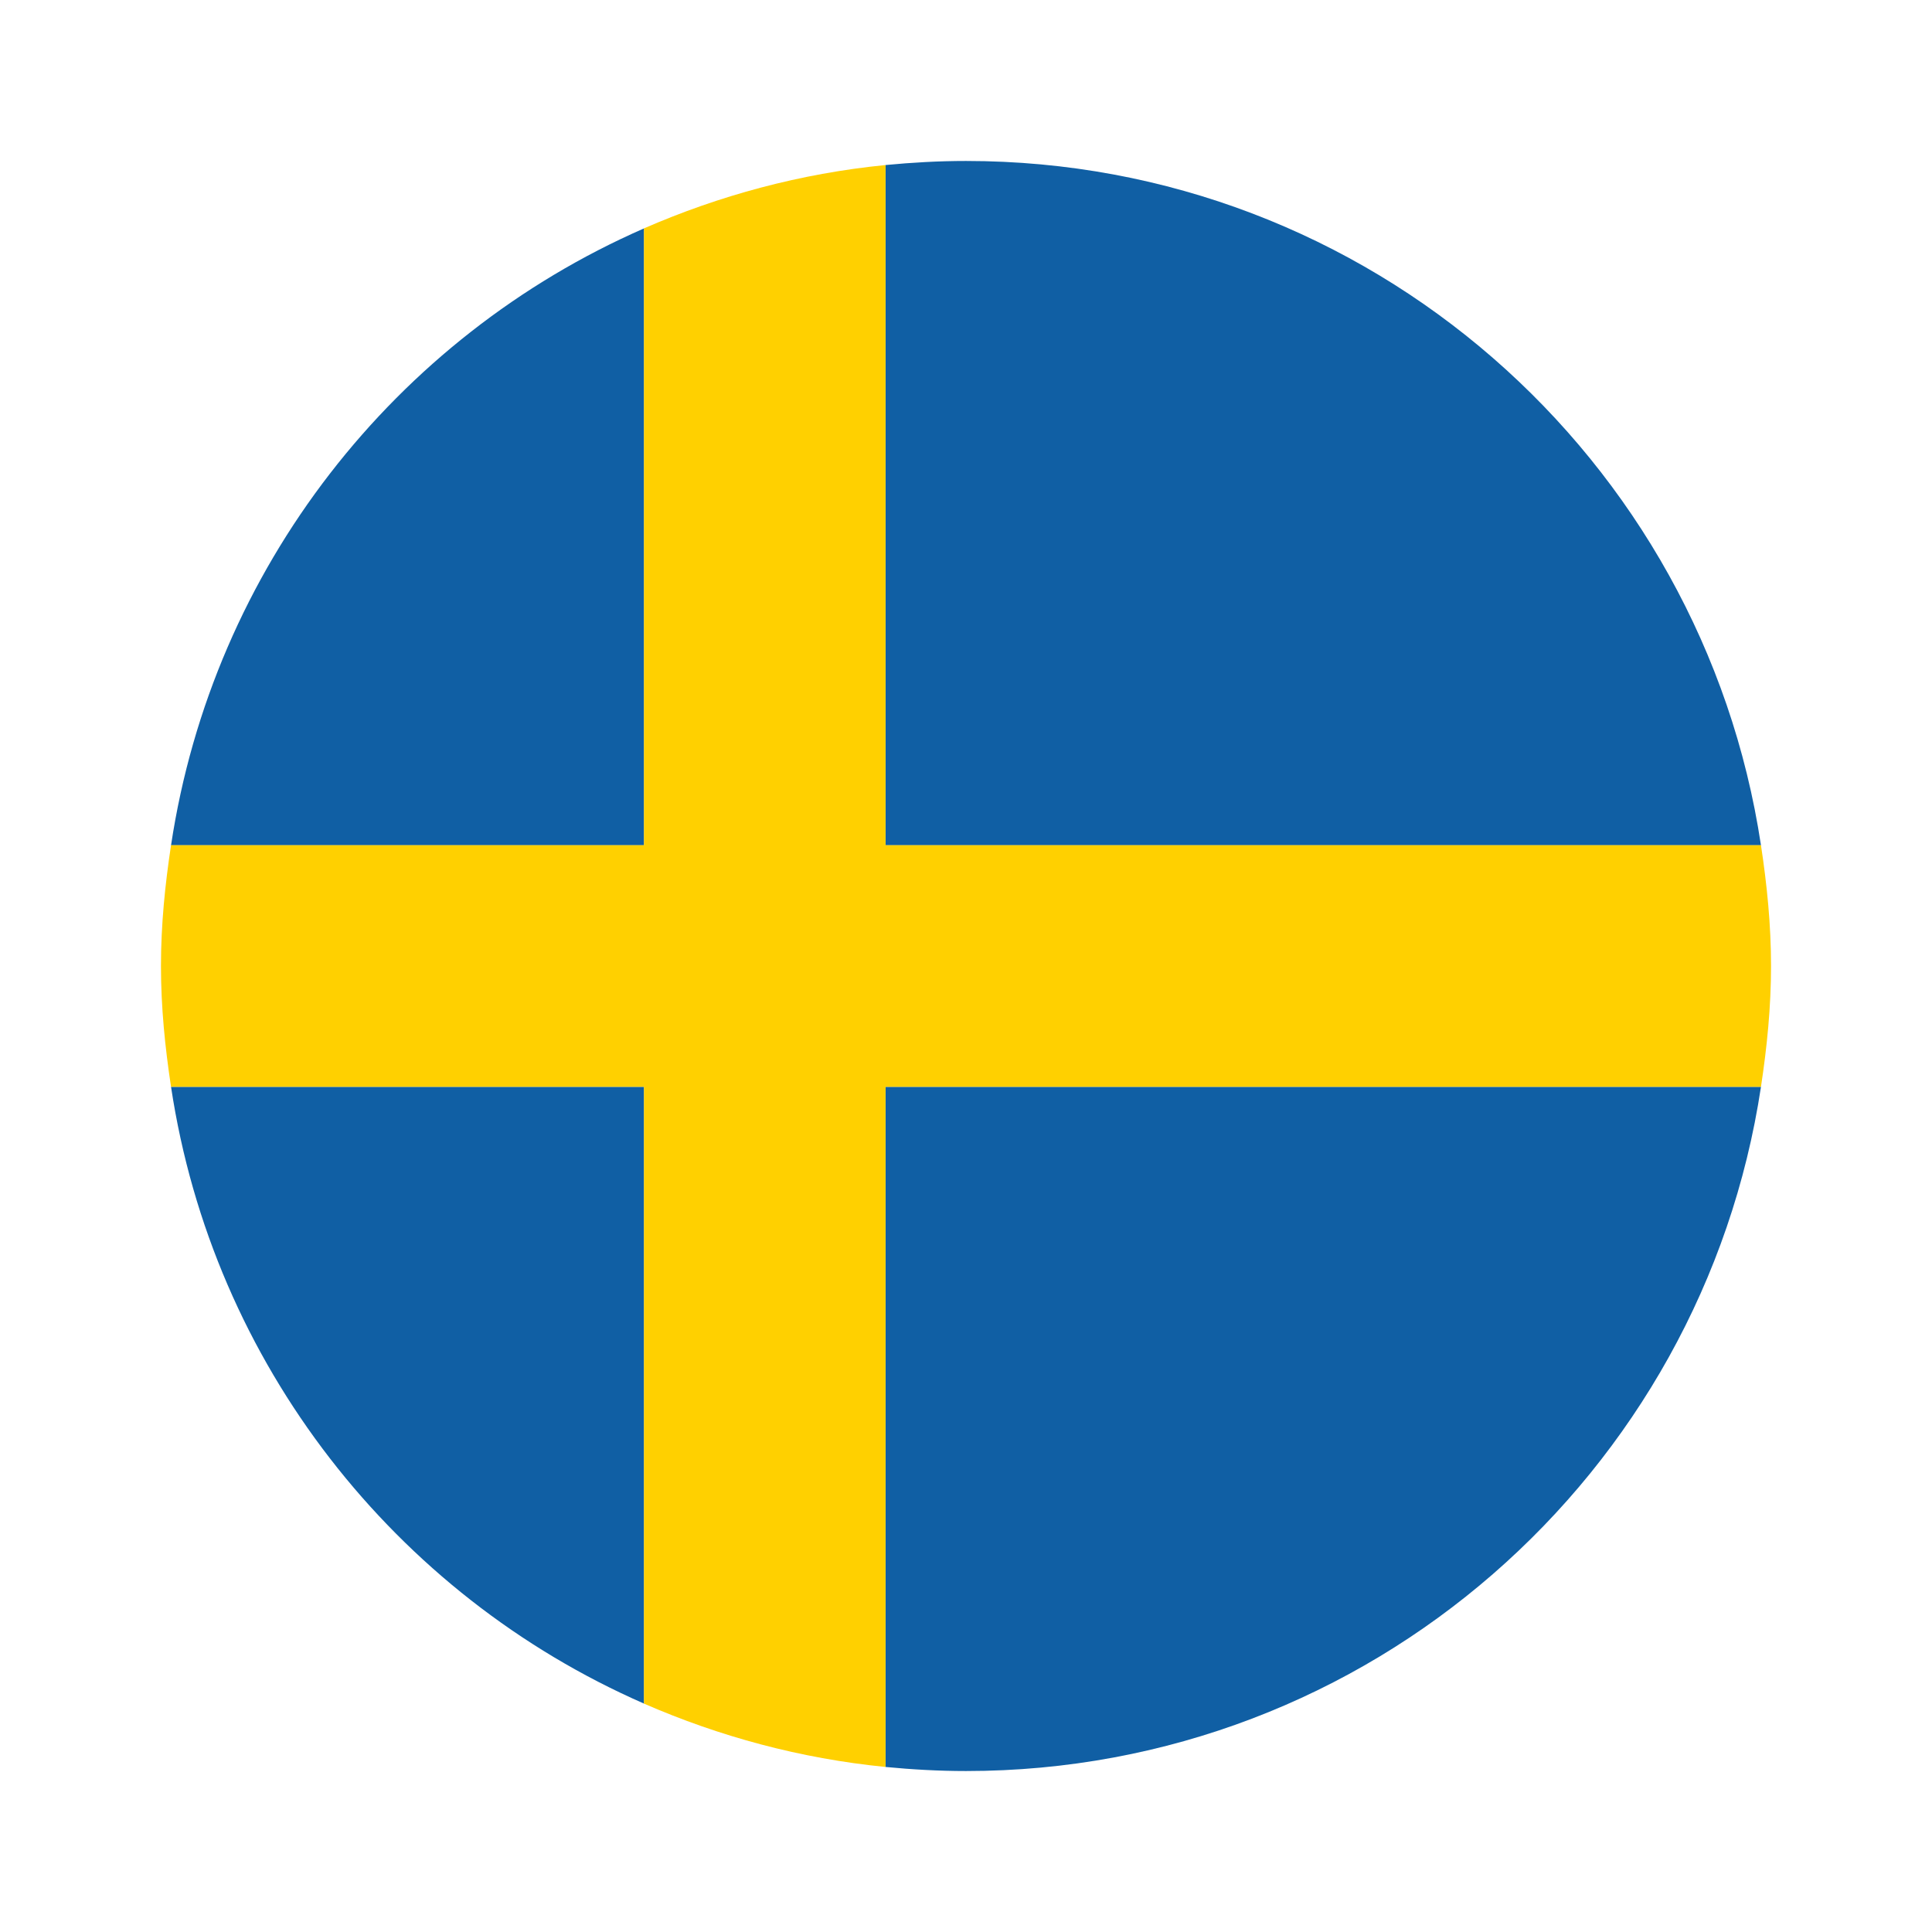
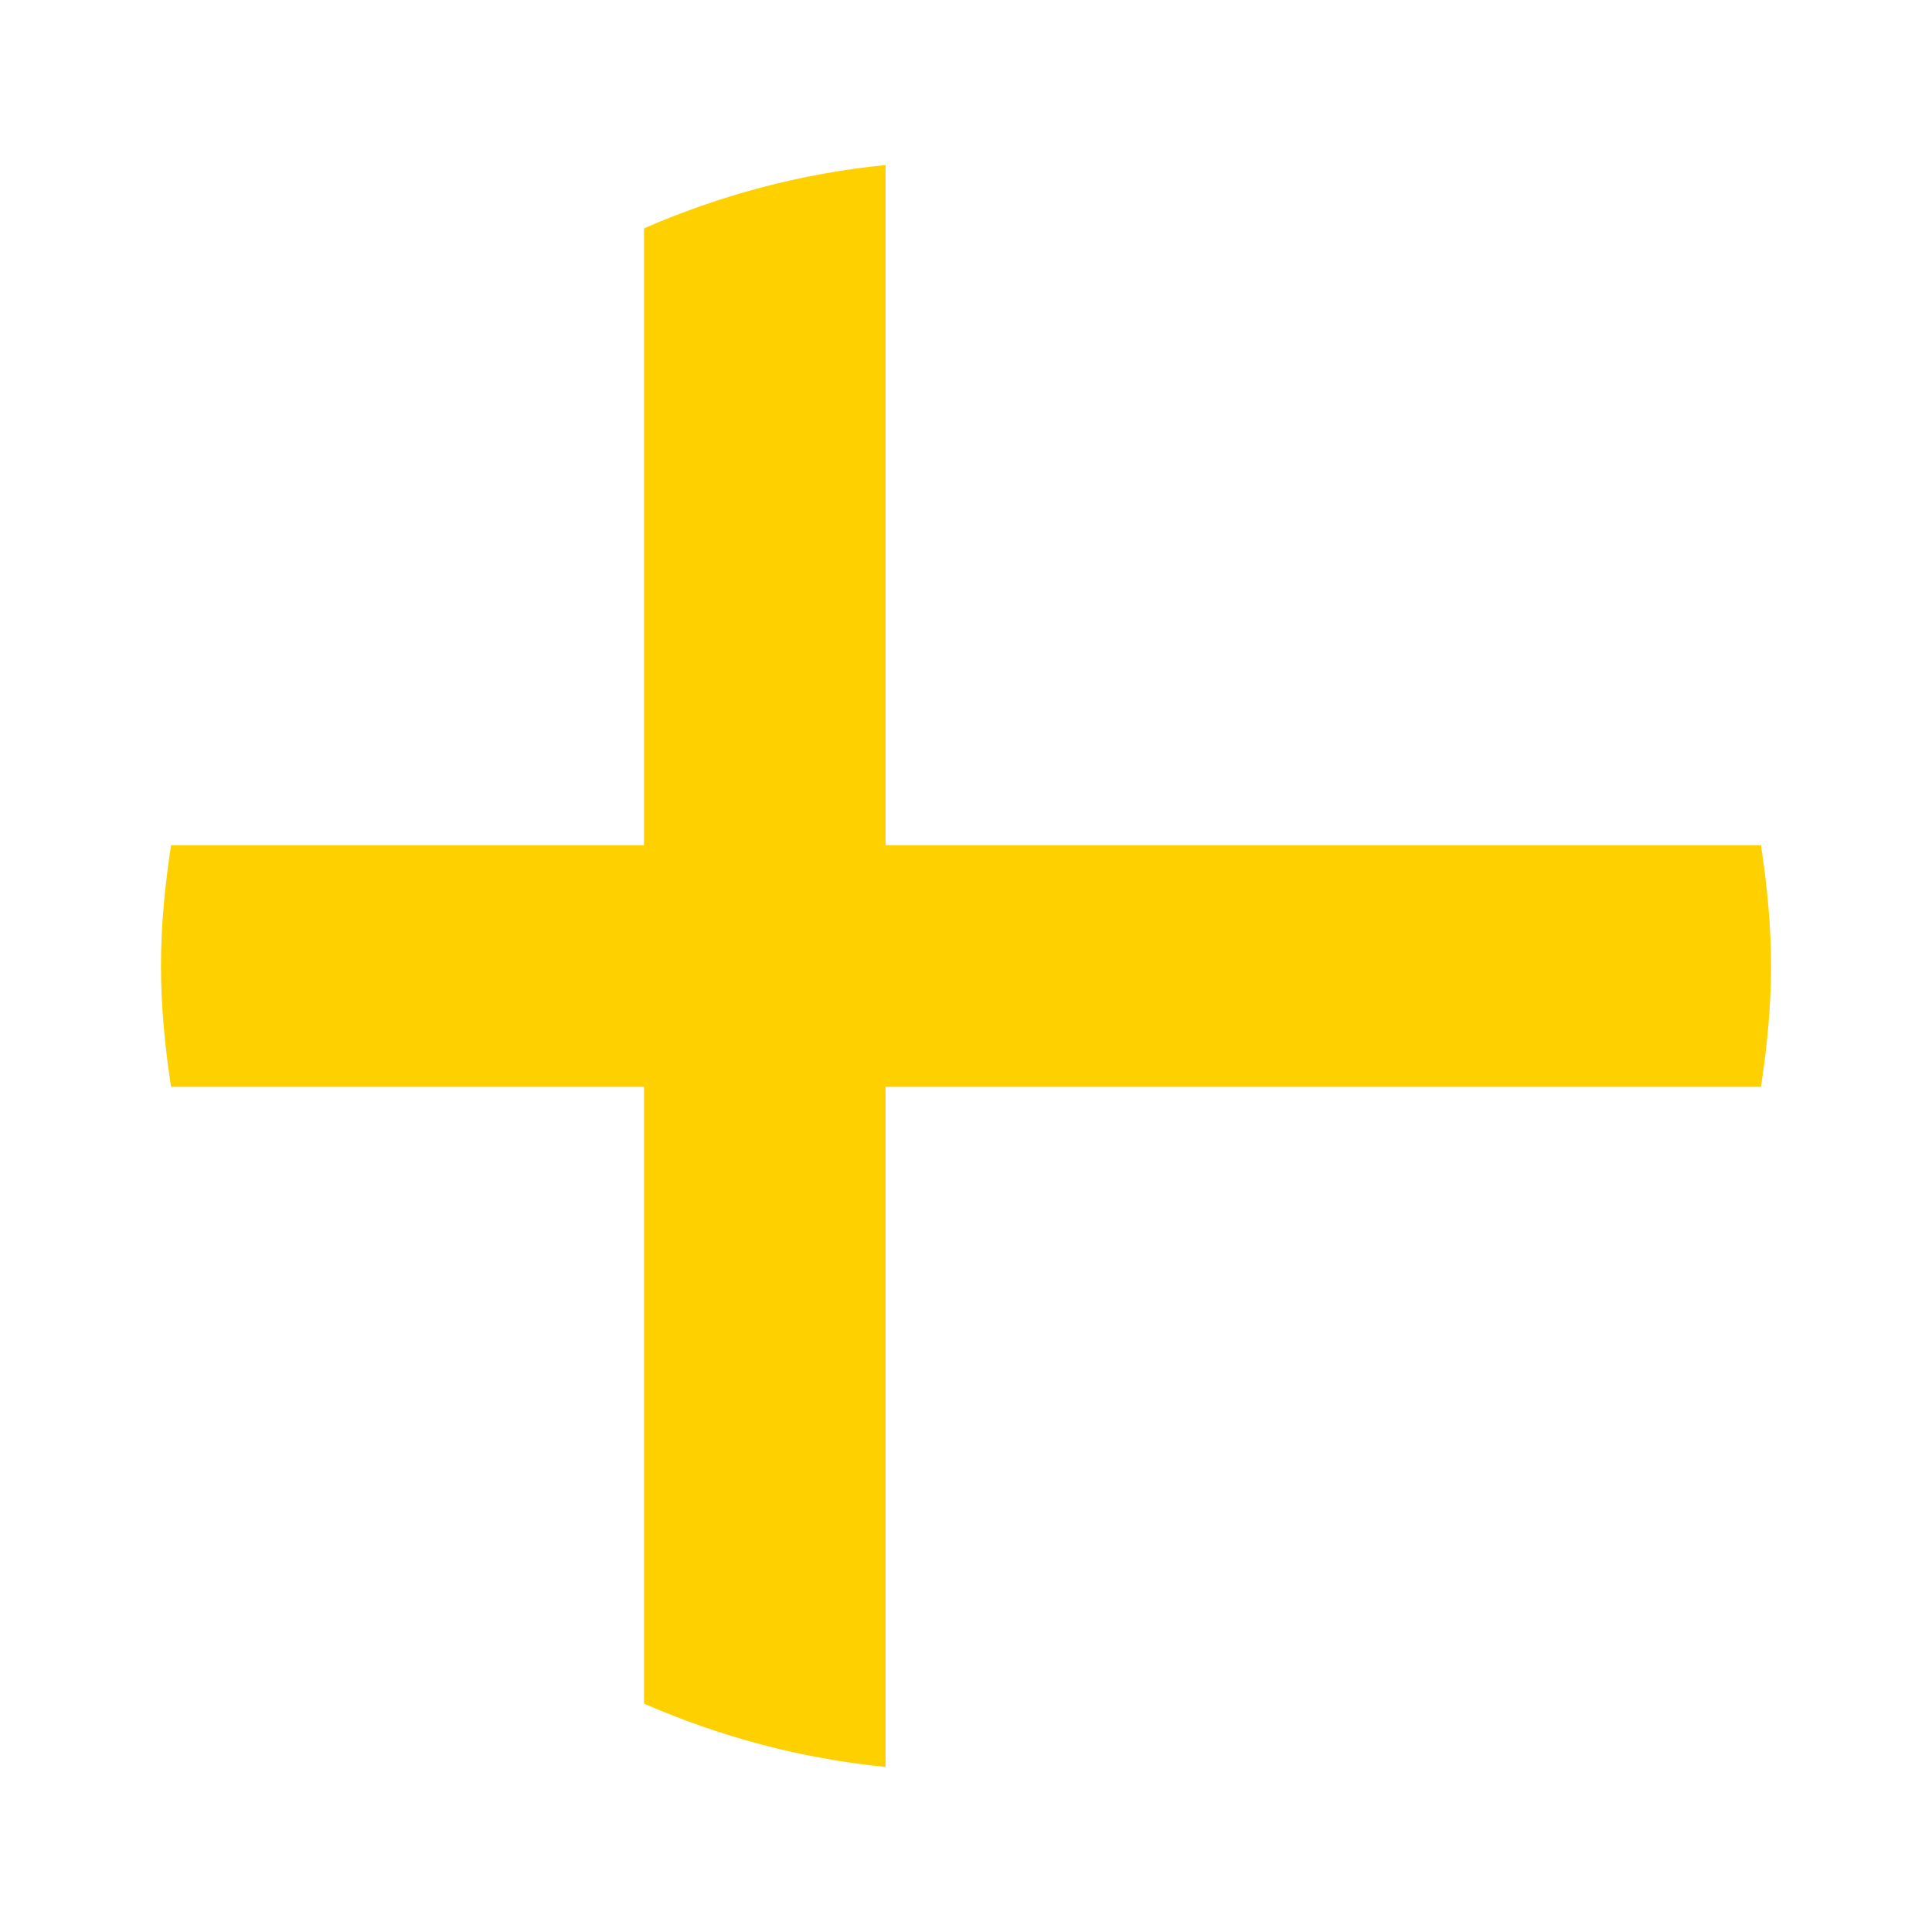
<svg xmlns="http://www.w3.org/2000/svg" width="19" height="19" viewBox="0 0 19 19" fill="none">
-   <path d="M6.334 2.246V8.313H1.682C2.093 5.586 3.887 3.316 6.334 2.246ZM8.709 17.377C8.969 17.402 9.233 17.417 9.5 17.417C13.468 17.417 16.744 14.495 17.318 10.688H8.709V17.377ZM6.334 16.754V10.688H1.682C2.093 13.414 3.887 15.684 6.334 16.754ZM9.5 1.583C9.233 1.583 8.969 1.598 8.709 1.623V8.313H17.318C16.744 4.505 13.468 1.583 9.5 1.583Z" fill="#105FA4" />
  <path d="M17.318 10.688C17.377 10.299 17.417 9.905 17.417 9.5C17.417 9.095 17.377 8.701 17.318 8.312H8.709V1.623C7.871 1.706 7.074 1.923 6.333 2.246V8.312H1.682C1.623 8.701 1.583 9.095 1.583 9.5C1.583 9.905 1.623 10.299 1.682 10.688H6.333V16.754C7.074 17.077 7.871 17.294 8.709 17.377V10.688H17.318Z" fill="#FFD000" />
</svg>